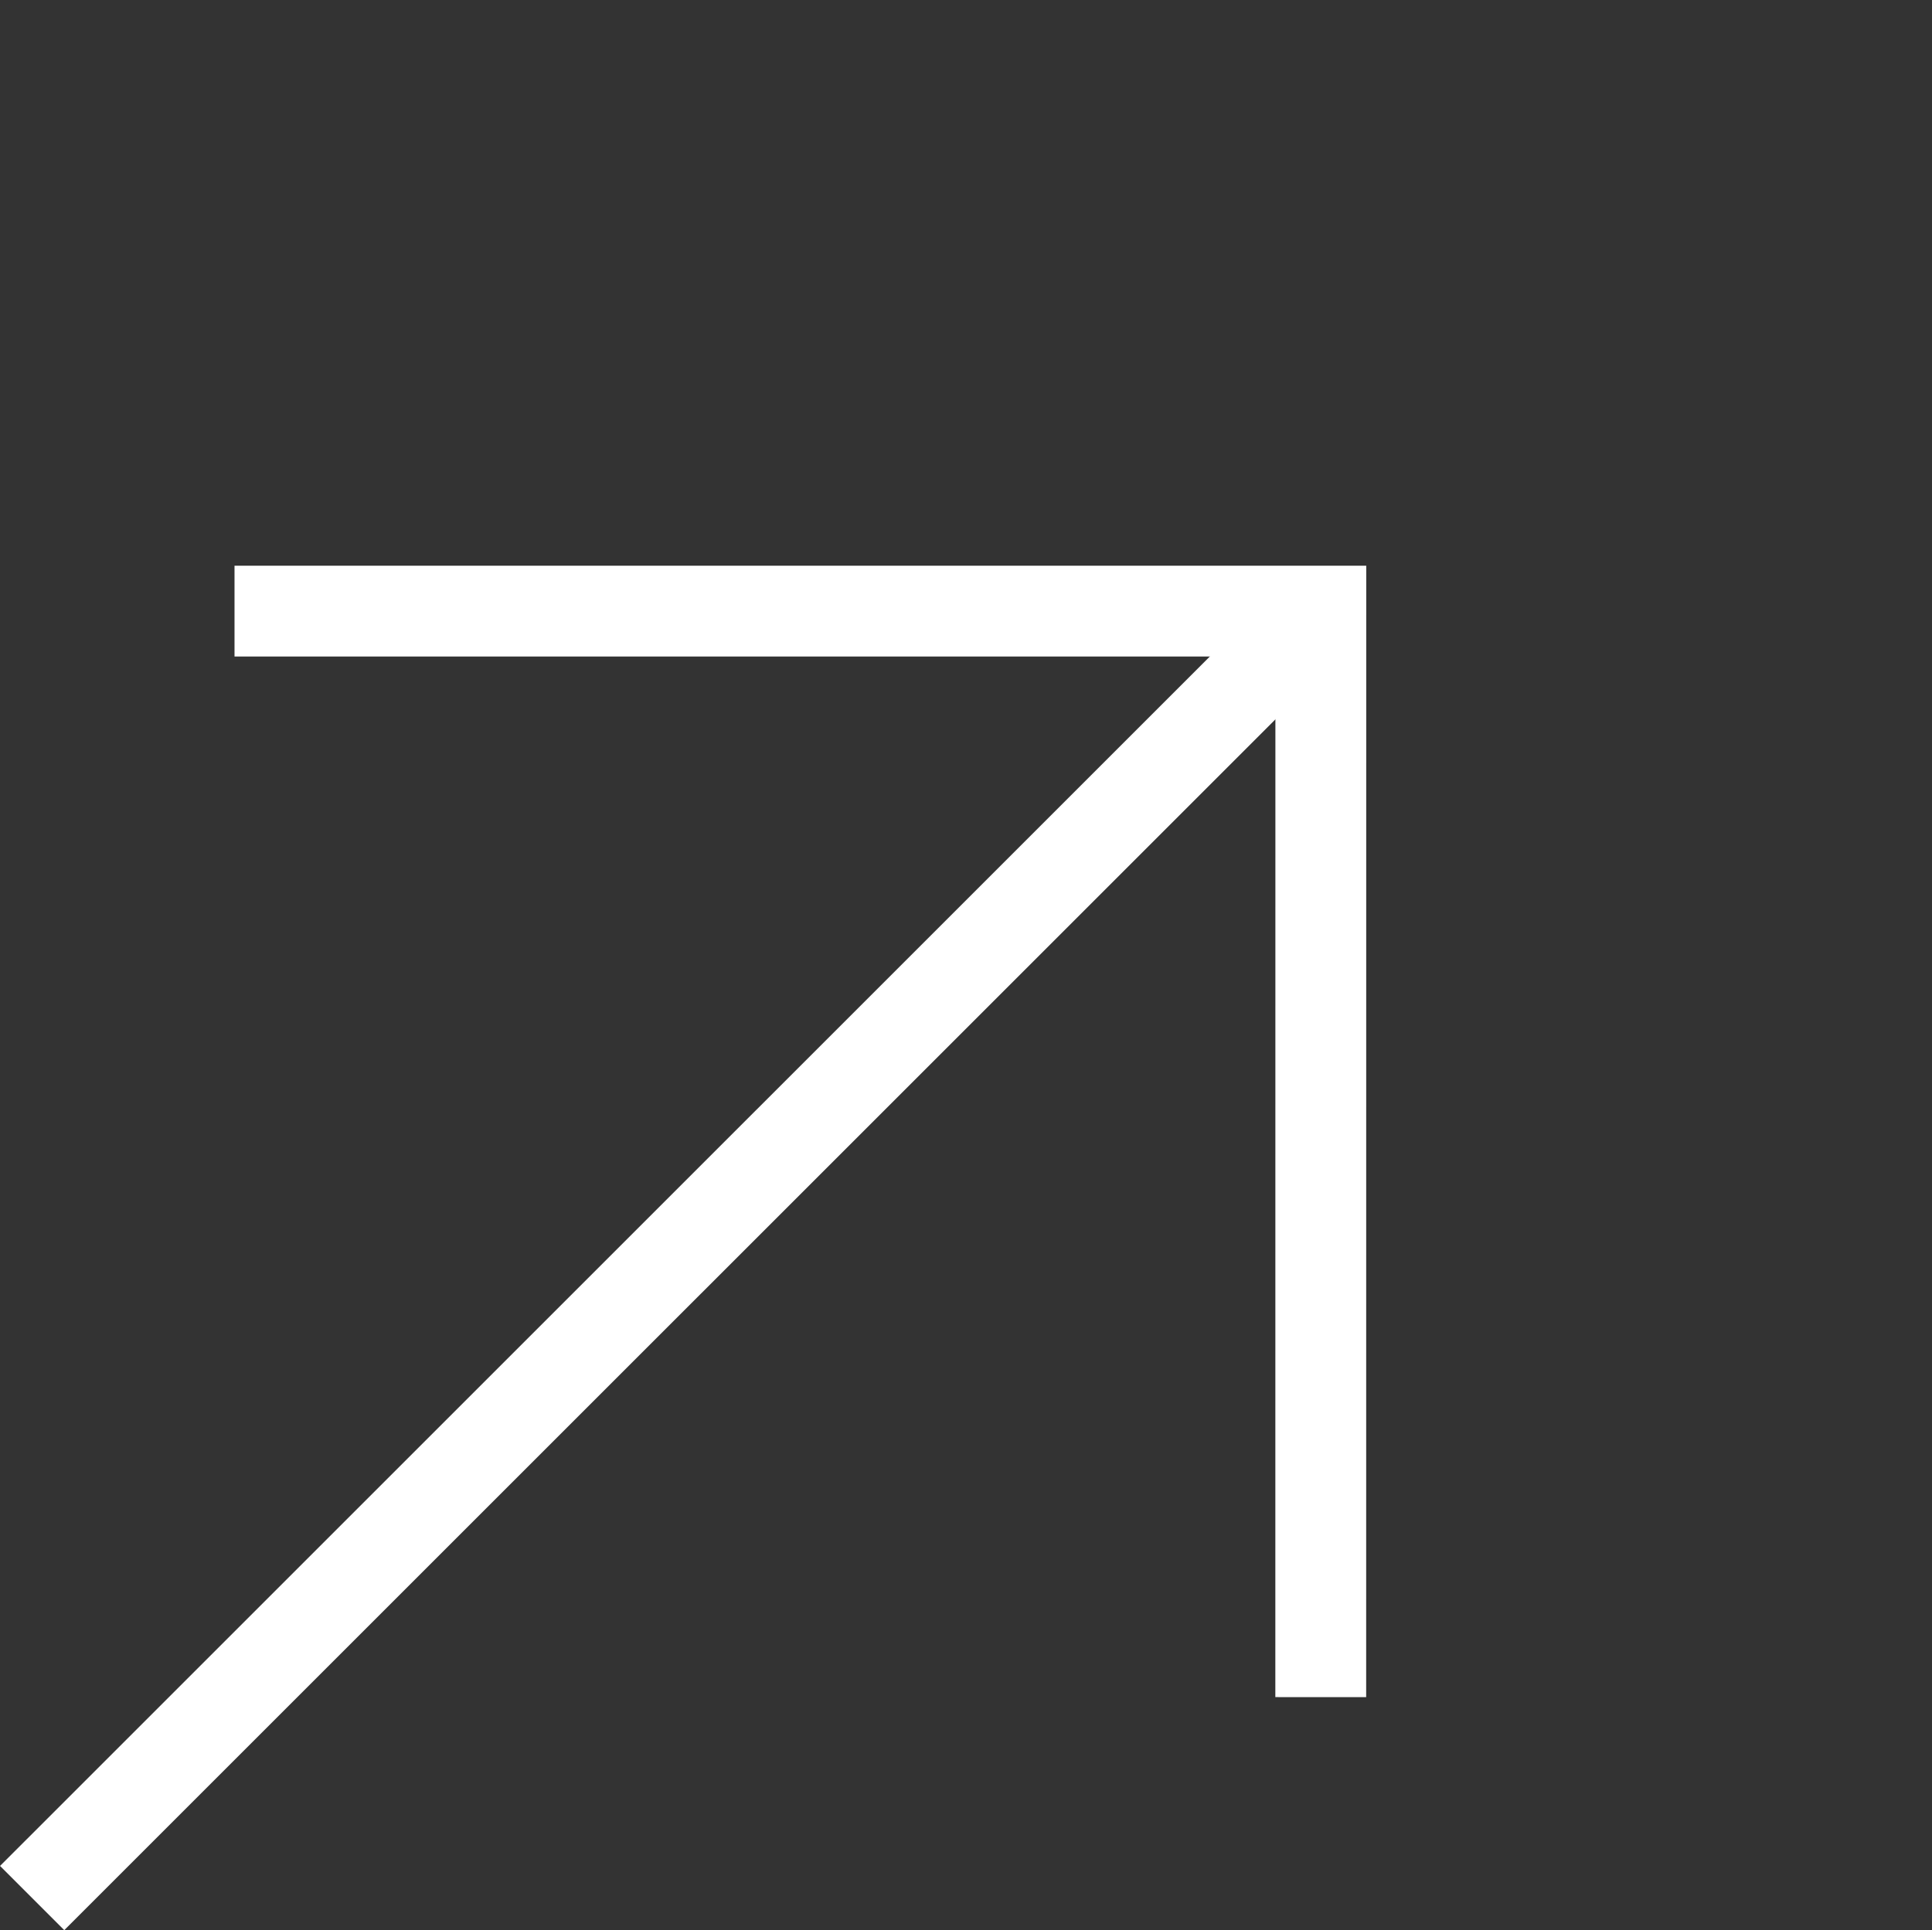
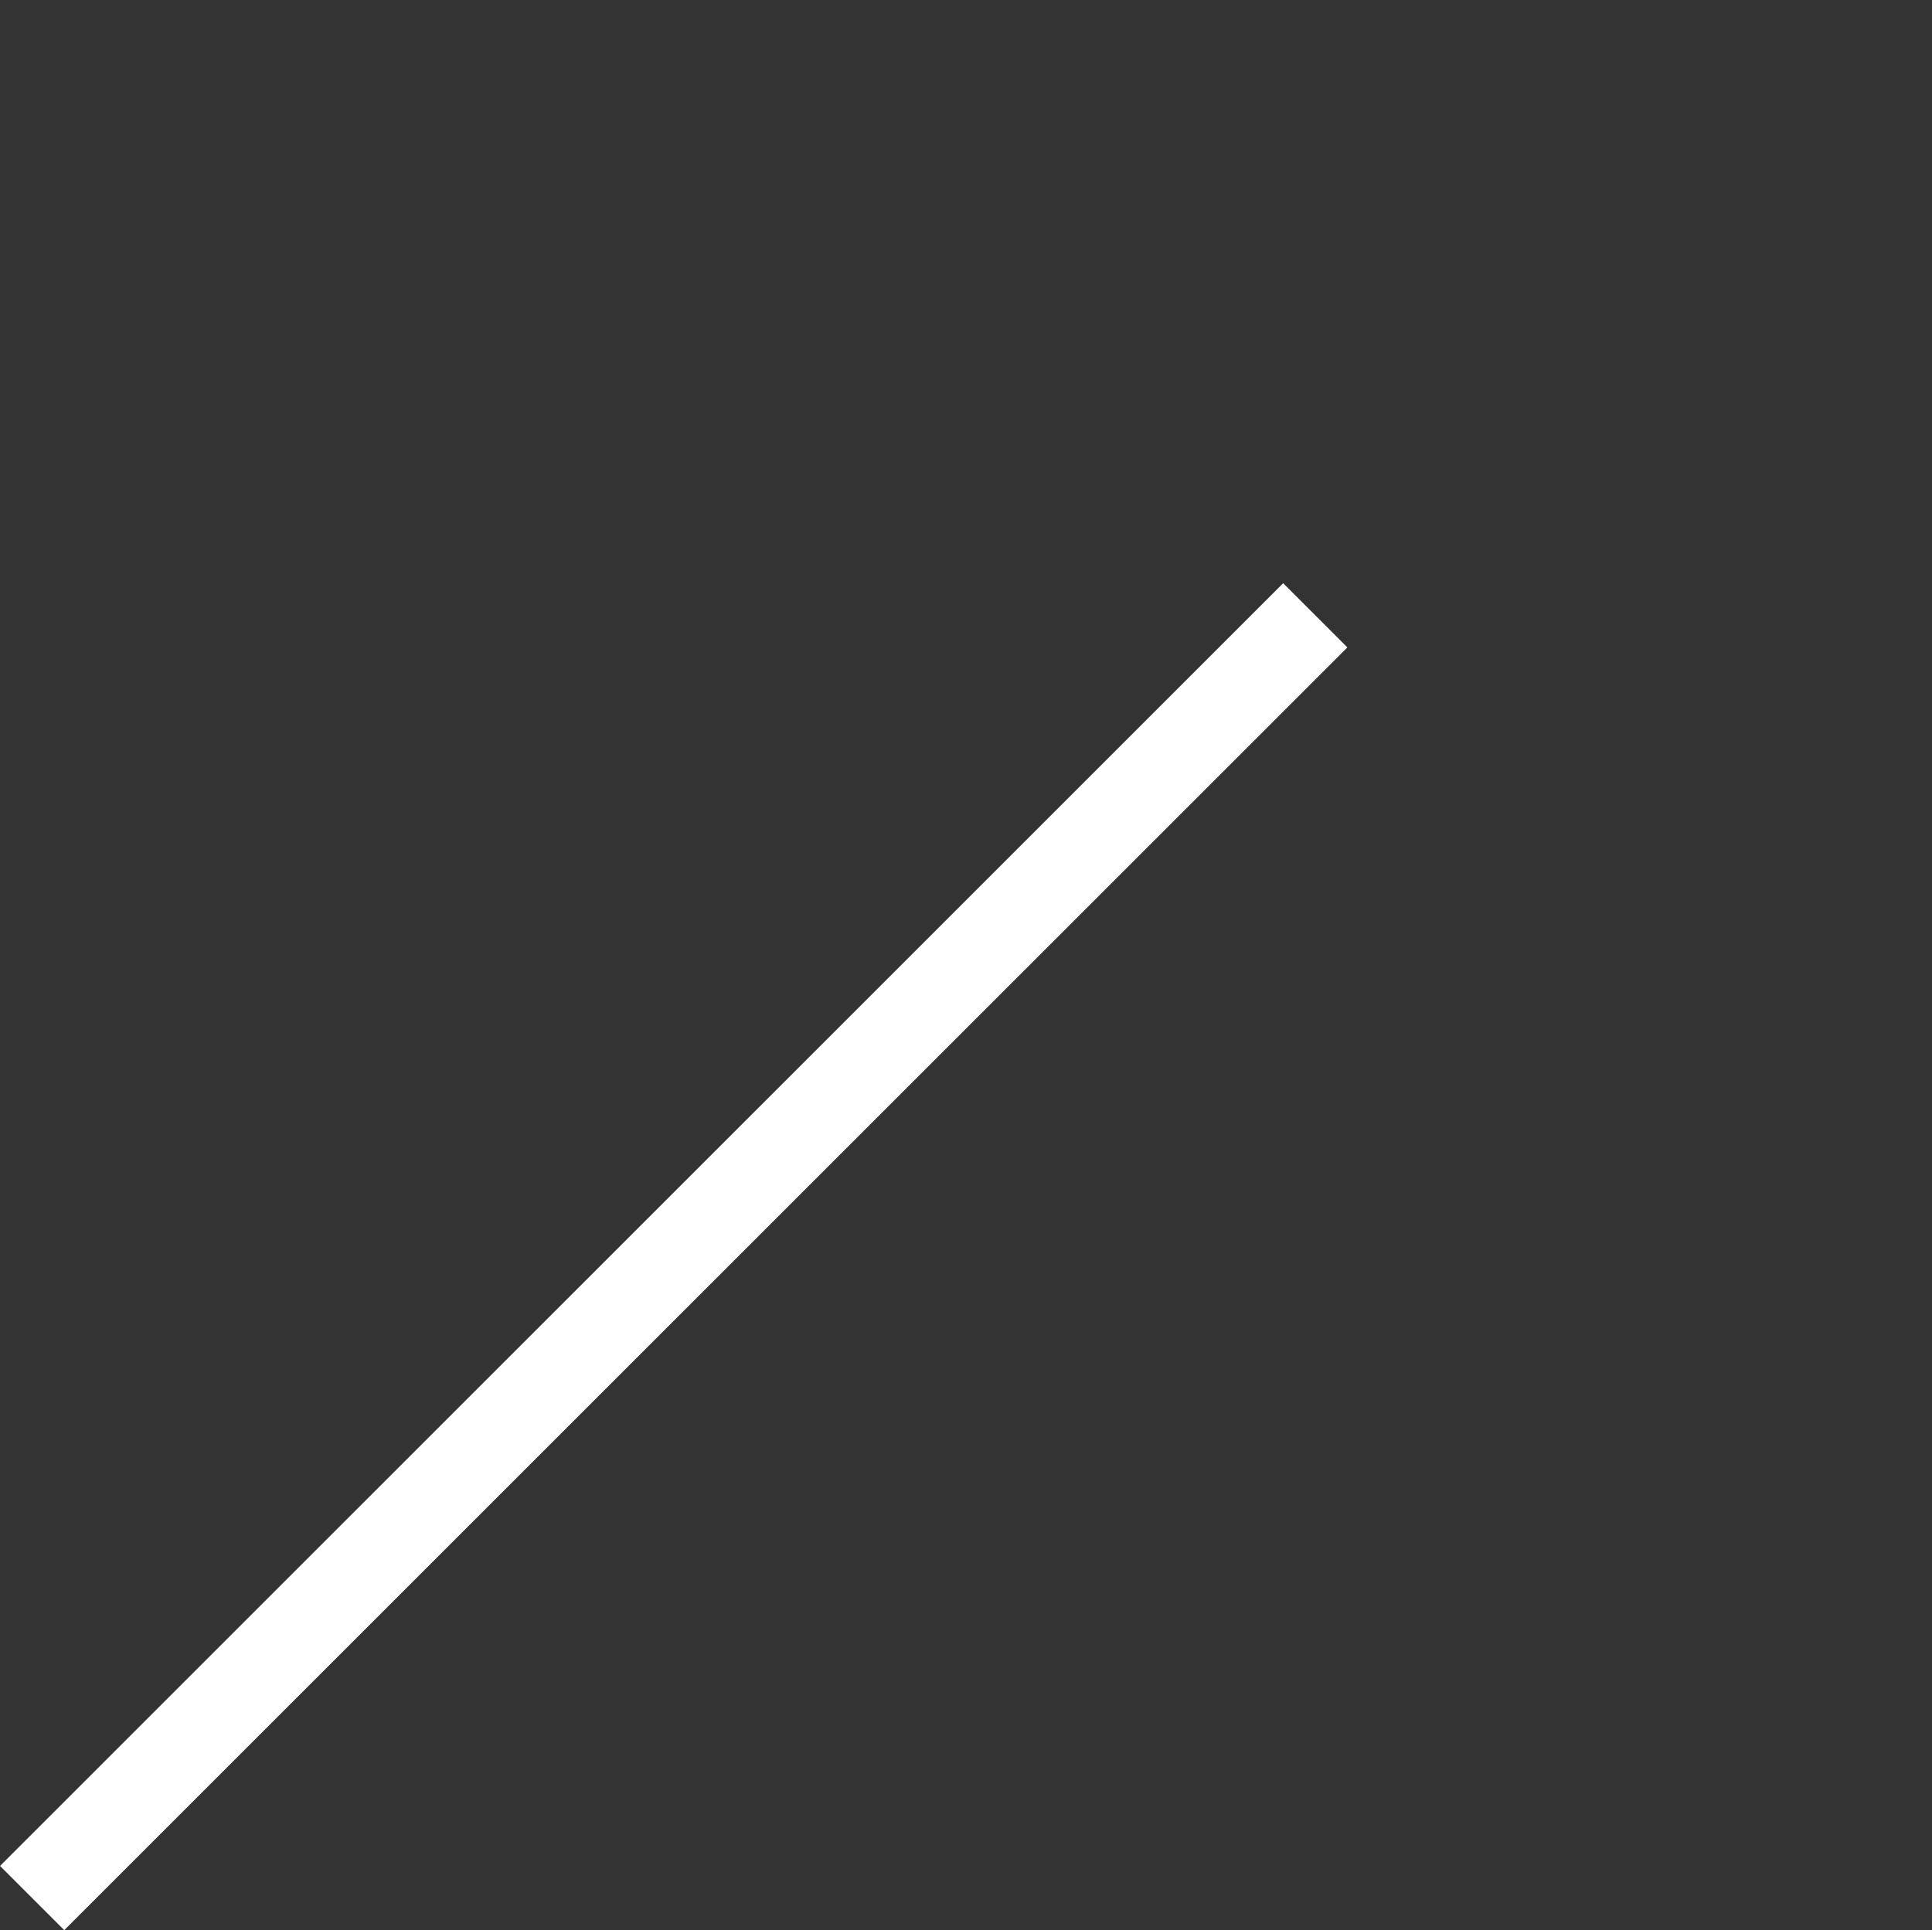
<svg xmlns="http://www.w3.org/2000/svg" width="21.271" height="21.256" viewBox="0 0 21.271 21.256">
  <rect x="0" y="0" width="21.271" height="21.256" fill="#333333" stroke="none" />
  <g id="グループ_78" data-name="グループ 78" transform="translate(0.354 0.75)">
    <path id="パス_812" data-name="パス 812" d="M-880.336,3310.257l14.127-14.126" transform="translate(880.336 -3290.105)" fill="none" stroke="#fff" stroke-width="1" />
-     <path id="パス_813" data-name="パス 813" d="M0,0,8.457,8.457,0,16.913" transform="translate(2.228 5.98) rotate(-45)" fill="none" stroke="#fff" stroke-width="1" />
  </g>
</svg>